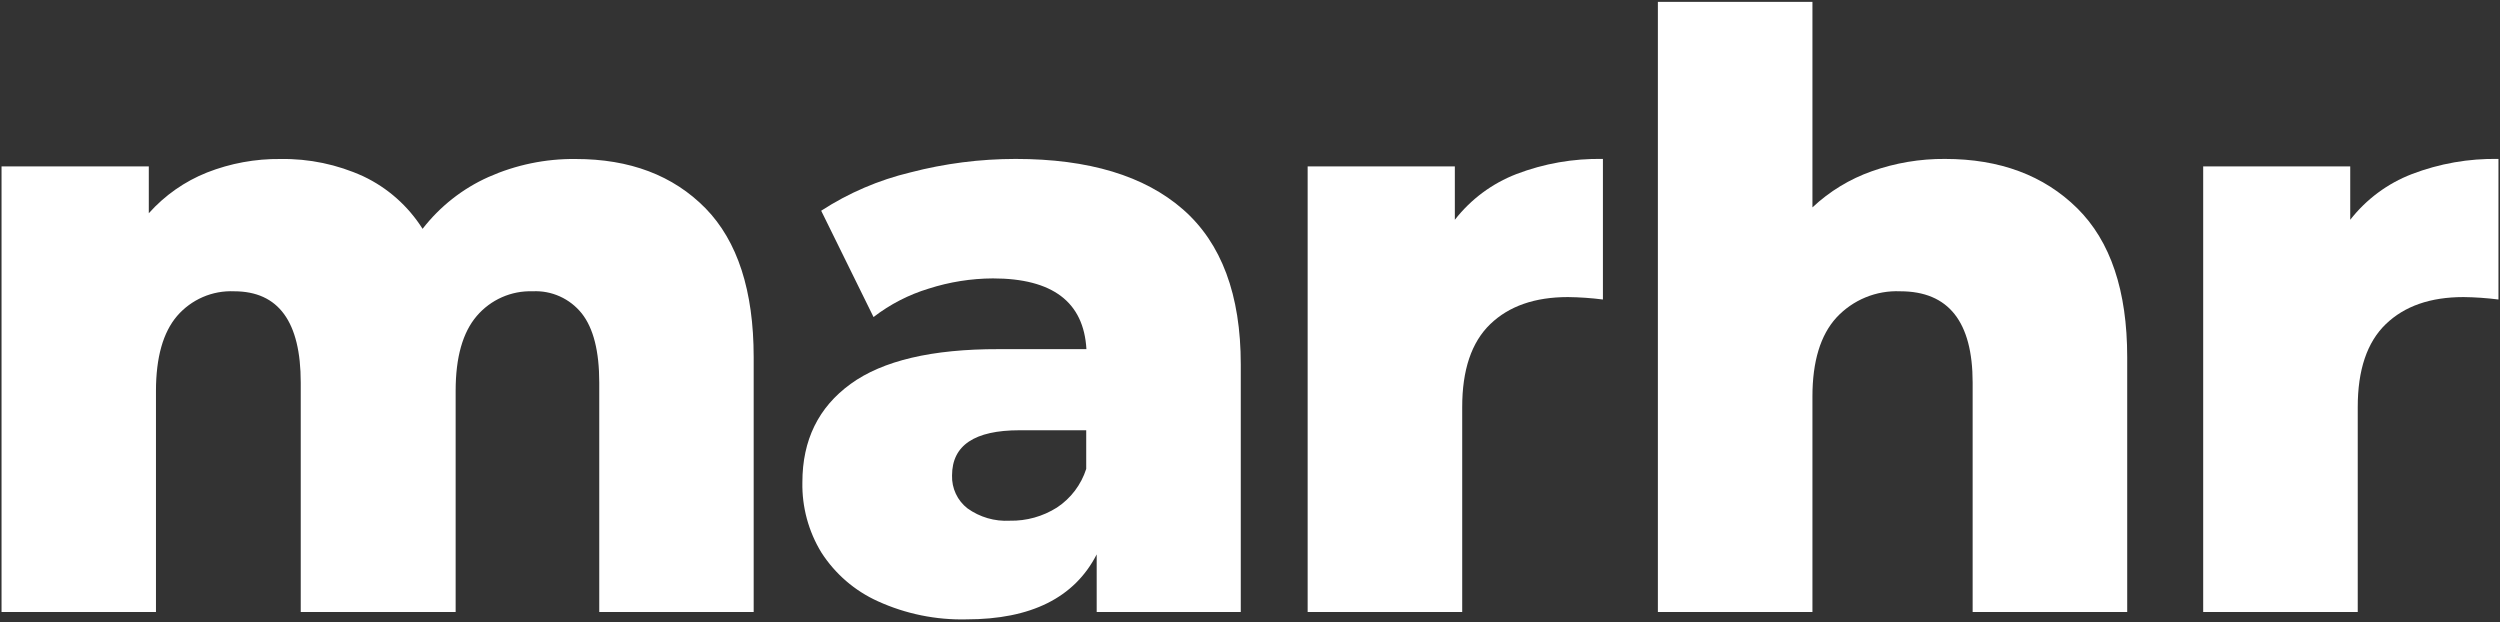
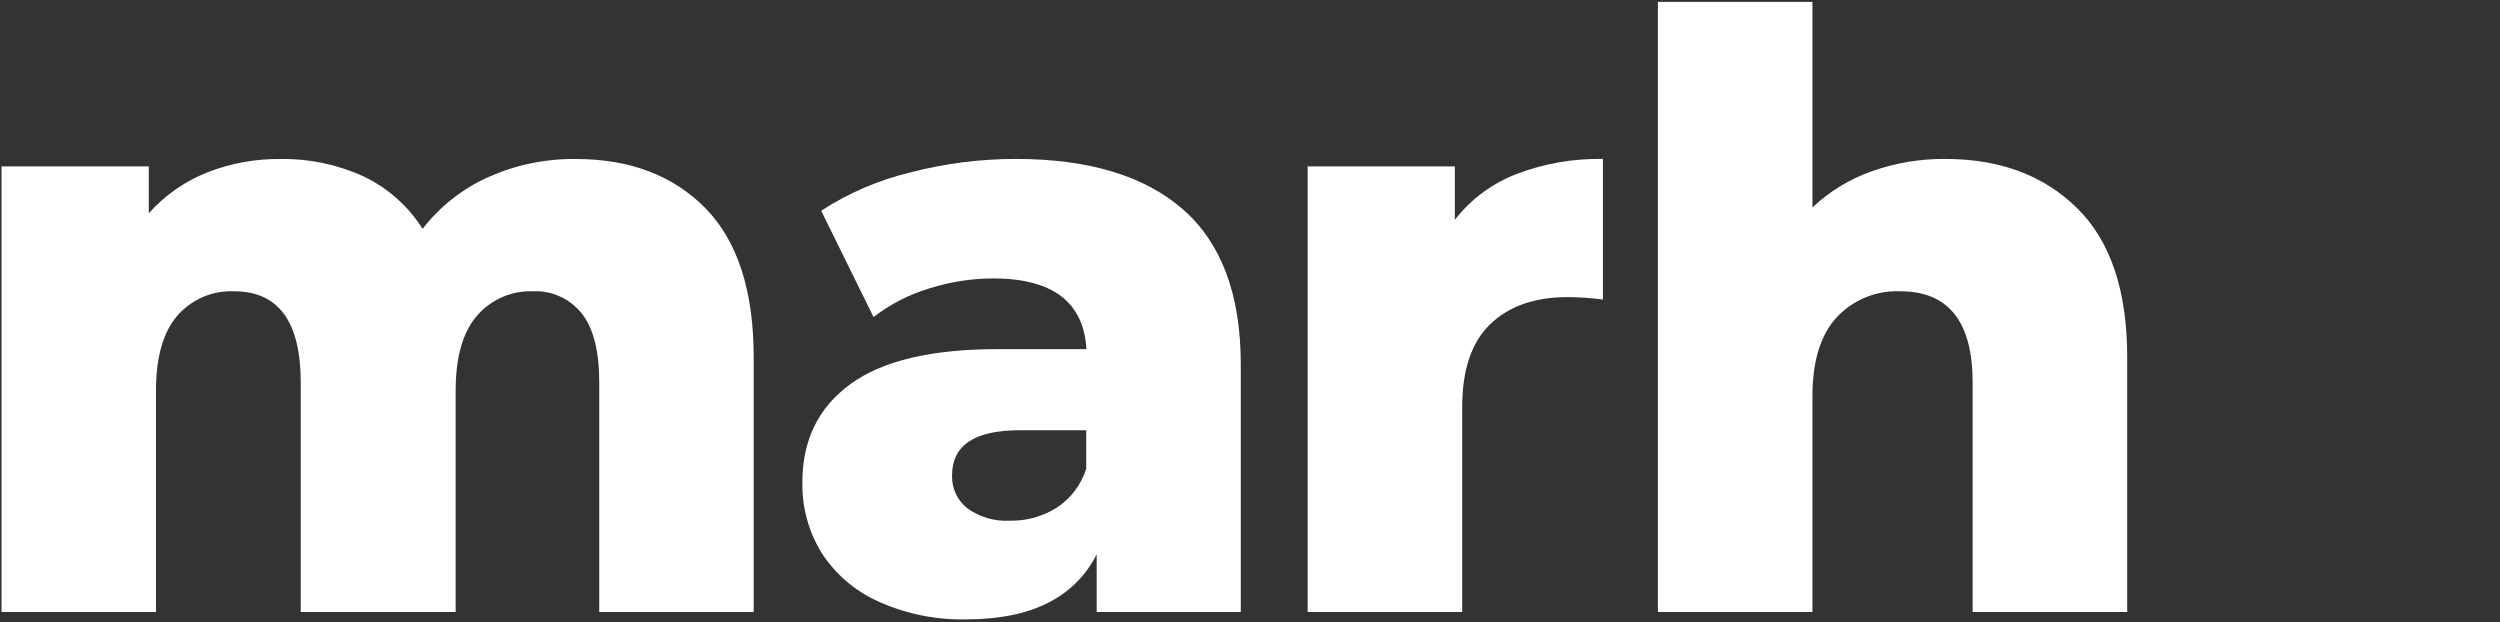
<svg xmlns="http://www.w3.org/2000/svg" width="868" height="216" viewBox="0 0 868 216" fill="none">
  <rect x="0" y="0" width="868" height="216" fill="#333333" stroke="none" />
  <path d="M244.936 72.296C256.096 83.722 261.676 100.95 261.676 123.98V212.481H208.061V132.828C208.061 121.966 206.044 113.972 202.01 108.847C199.966 106.287 197.351 104.254 194.379 102.913C191.406 101.573 188.162 100.964 184.912 101.136C181.257 101.014 177.621 101.719 174.27 103.2C170.918 104.681 167.936 106.899 165.542 109.693C160.647 115.398 158.2 124.061 158.2 135.68V212.481H104.418V132.828C104.418 111.7 96.702 101.136 81.269 101.136C77.549 100.973 73.84 101.657 70.417 103.139C66.994 104.62 63.944 106.86 61.492 109.693C56.614 115.398 54.167 124.061 54.151 135.68V212.481H0.536V57.768H51.664V74.037C57.229 67.809 64.146 62.969 71.871 59.895C80.01 56.696 88.679 55.104 97.411 55.205C107.296 55.045 117.095 57.092 126.108 61.2C134.555 65.181 141.705 71.512 146.722 79.452C152.768 71.653 160.619 65.476 169.583 61.466C179.103 57.227 189.409 55.092 199.81 55.205C218.671 55.189 233.712 60.886 244.936 72.296Z" fill="white" />
  <path d="M410.758 72.73C424.118 84.43 430.798 102.367 430.798 126.541V212.48H380.77V192.488C373.054 207.524 357.988 215.042 335.573 215.042C324.978 215.304 314.46 213.156 304.796 208.757C296.78 205.149 289.969 199.272 285.186 191.835C280.711 184.516 278.419 176.047 278.586 167.444C278.586 152.794 284.166 141.416 295.326 133.31C306.486 125.204 323.616 121.175 346.717 121.223H377.207C376.267 104.849 365.442 96.662 344.732 96.662C337.16 96.699 329.637 97.897 322.42 100.216C315.508 102.313 309.027 105.654 303.289 110.079L285.115 73.165C294.613 66.999 305.076 62.504 316.059 59.87C328.004 56.76 340.289 55.184 352.624 55.18C378.004 55.18 397.383 61.03 410.758 72.73ZM366.972 176.219C371.779 173.054 375.366 168.319 377.135 162.802V149.386H353.987C338.363 149.386 330.551 154.615 330.551 165.075C330.482 167.274 330.931 169.458 331.863 171.446C332.794 173.435 334.181 175.17 335.908 176.509C340.181 179.576 345.358 181.085 350.591 180.788C356.375 180.909 362.068 179.321 366.972 176.219Z" fill="white" />
  <path d="M526.451 60.452C536.056 56.776 546.266 54.987 556.535 55.182V103.989C552.504 103.475 548.448 103.192 544.386 103.143C532.908 103.143 523.916 106.277 517.411 112.546C510.907 118.816 507.663 128.429 507.678 141.386V212.482H454.016V57.768H505.12V76.31C510.685 69.176 518.056 63.697 526.451 60.452Z" fill="white" />
  <path d="M721.203 72.295C732.778 83.722 738.565 100.95 738.565 123.979V212.48H684.902V132.827C684.902 111.699 676.524 101.135 659.769 101.135C655.641 100.955 651.523 101.678 647.697 103.255C643.871 104.832 640.427 107.226 637.6 110.273C632.052 116.365 629.278 125.502 629.278 137.686V212.48H575.616V0.644H629.278V72.005C635.218 66.428 642.237 62.156 649.892 59.459C658.058 56.561 666.658 55.114 675.313 55.18C694.332 55.18 709.629 60.885 721.203 72.295Z" fill="white" />
-   <path d="M837.381 60.452C846.985 56.776 857.196 54.987 867.464 55.182V103.989C863.434 103.475 859.378 103.192 855.316 103.143C843.837 103.143 834.846 106.277 828.341 112.546C821.837 118.816 818.592 128.429 818.608 141.386V212.482H764.945V57.768H816.002V76.31C821.58 69.169 828.968 63.689 837.381 60.452Z" fill="white" />
</svg>